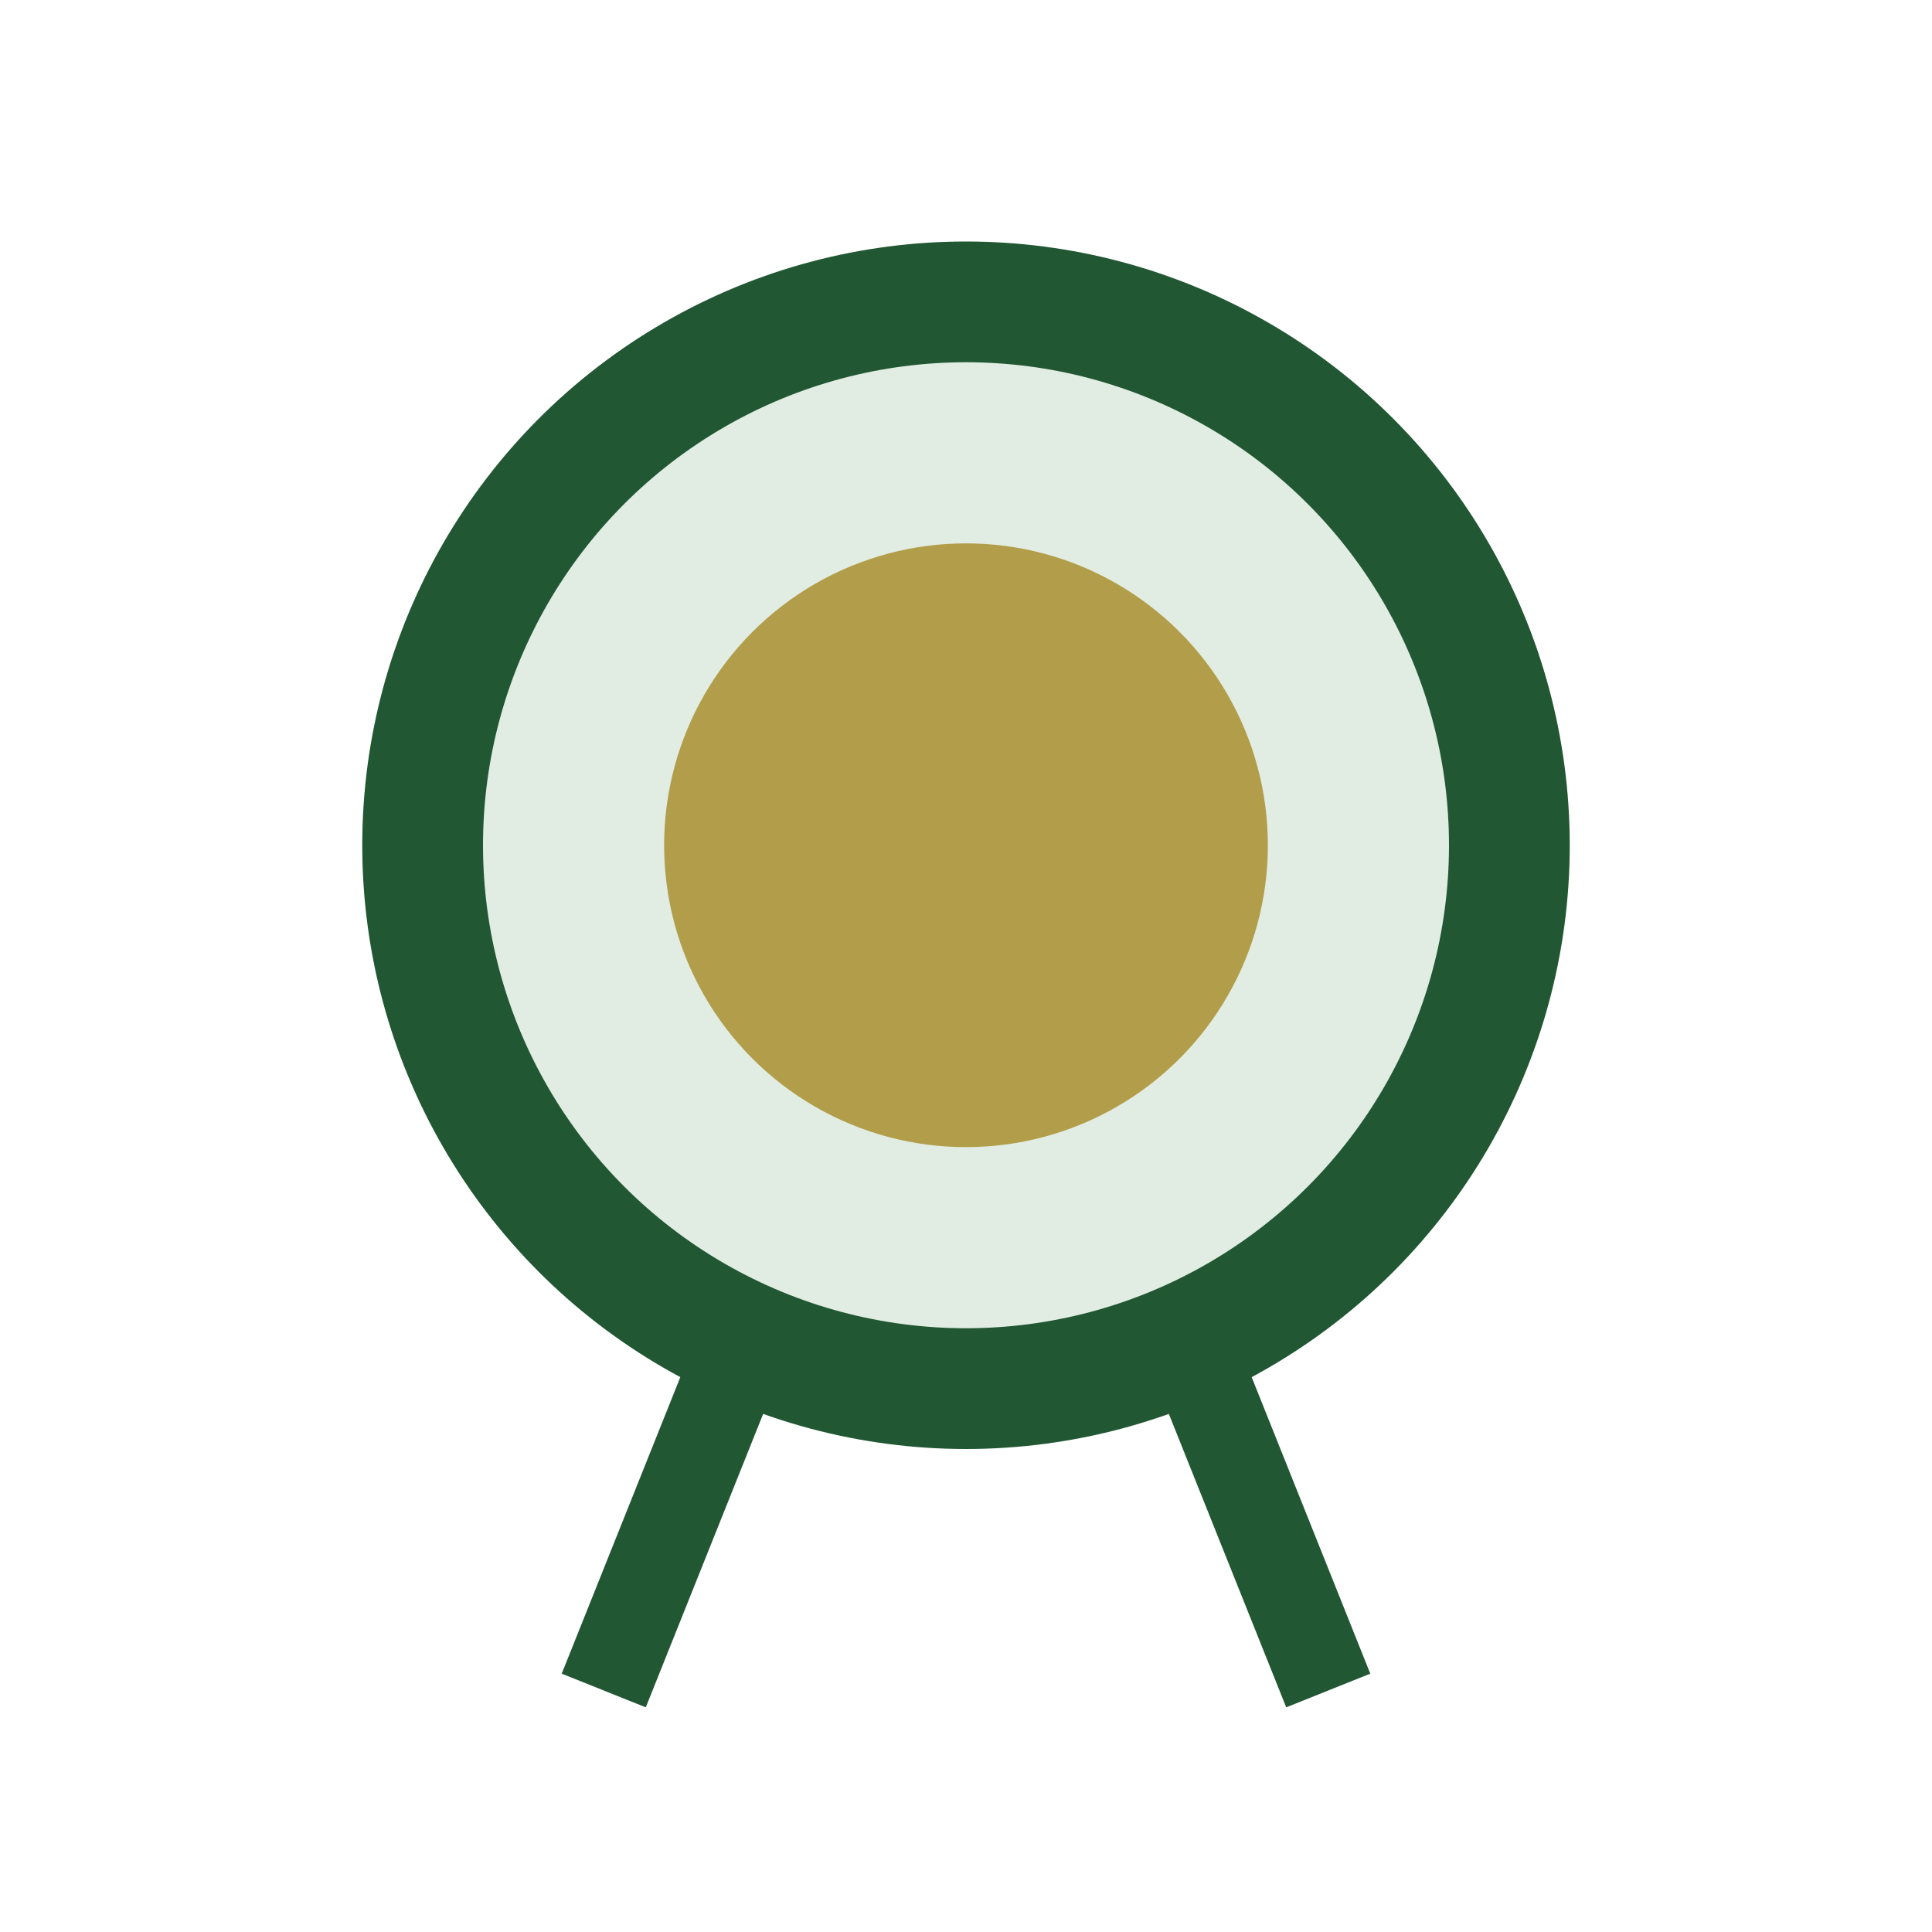
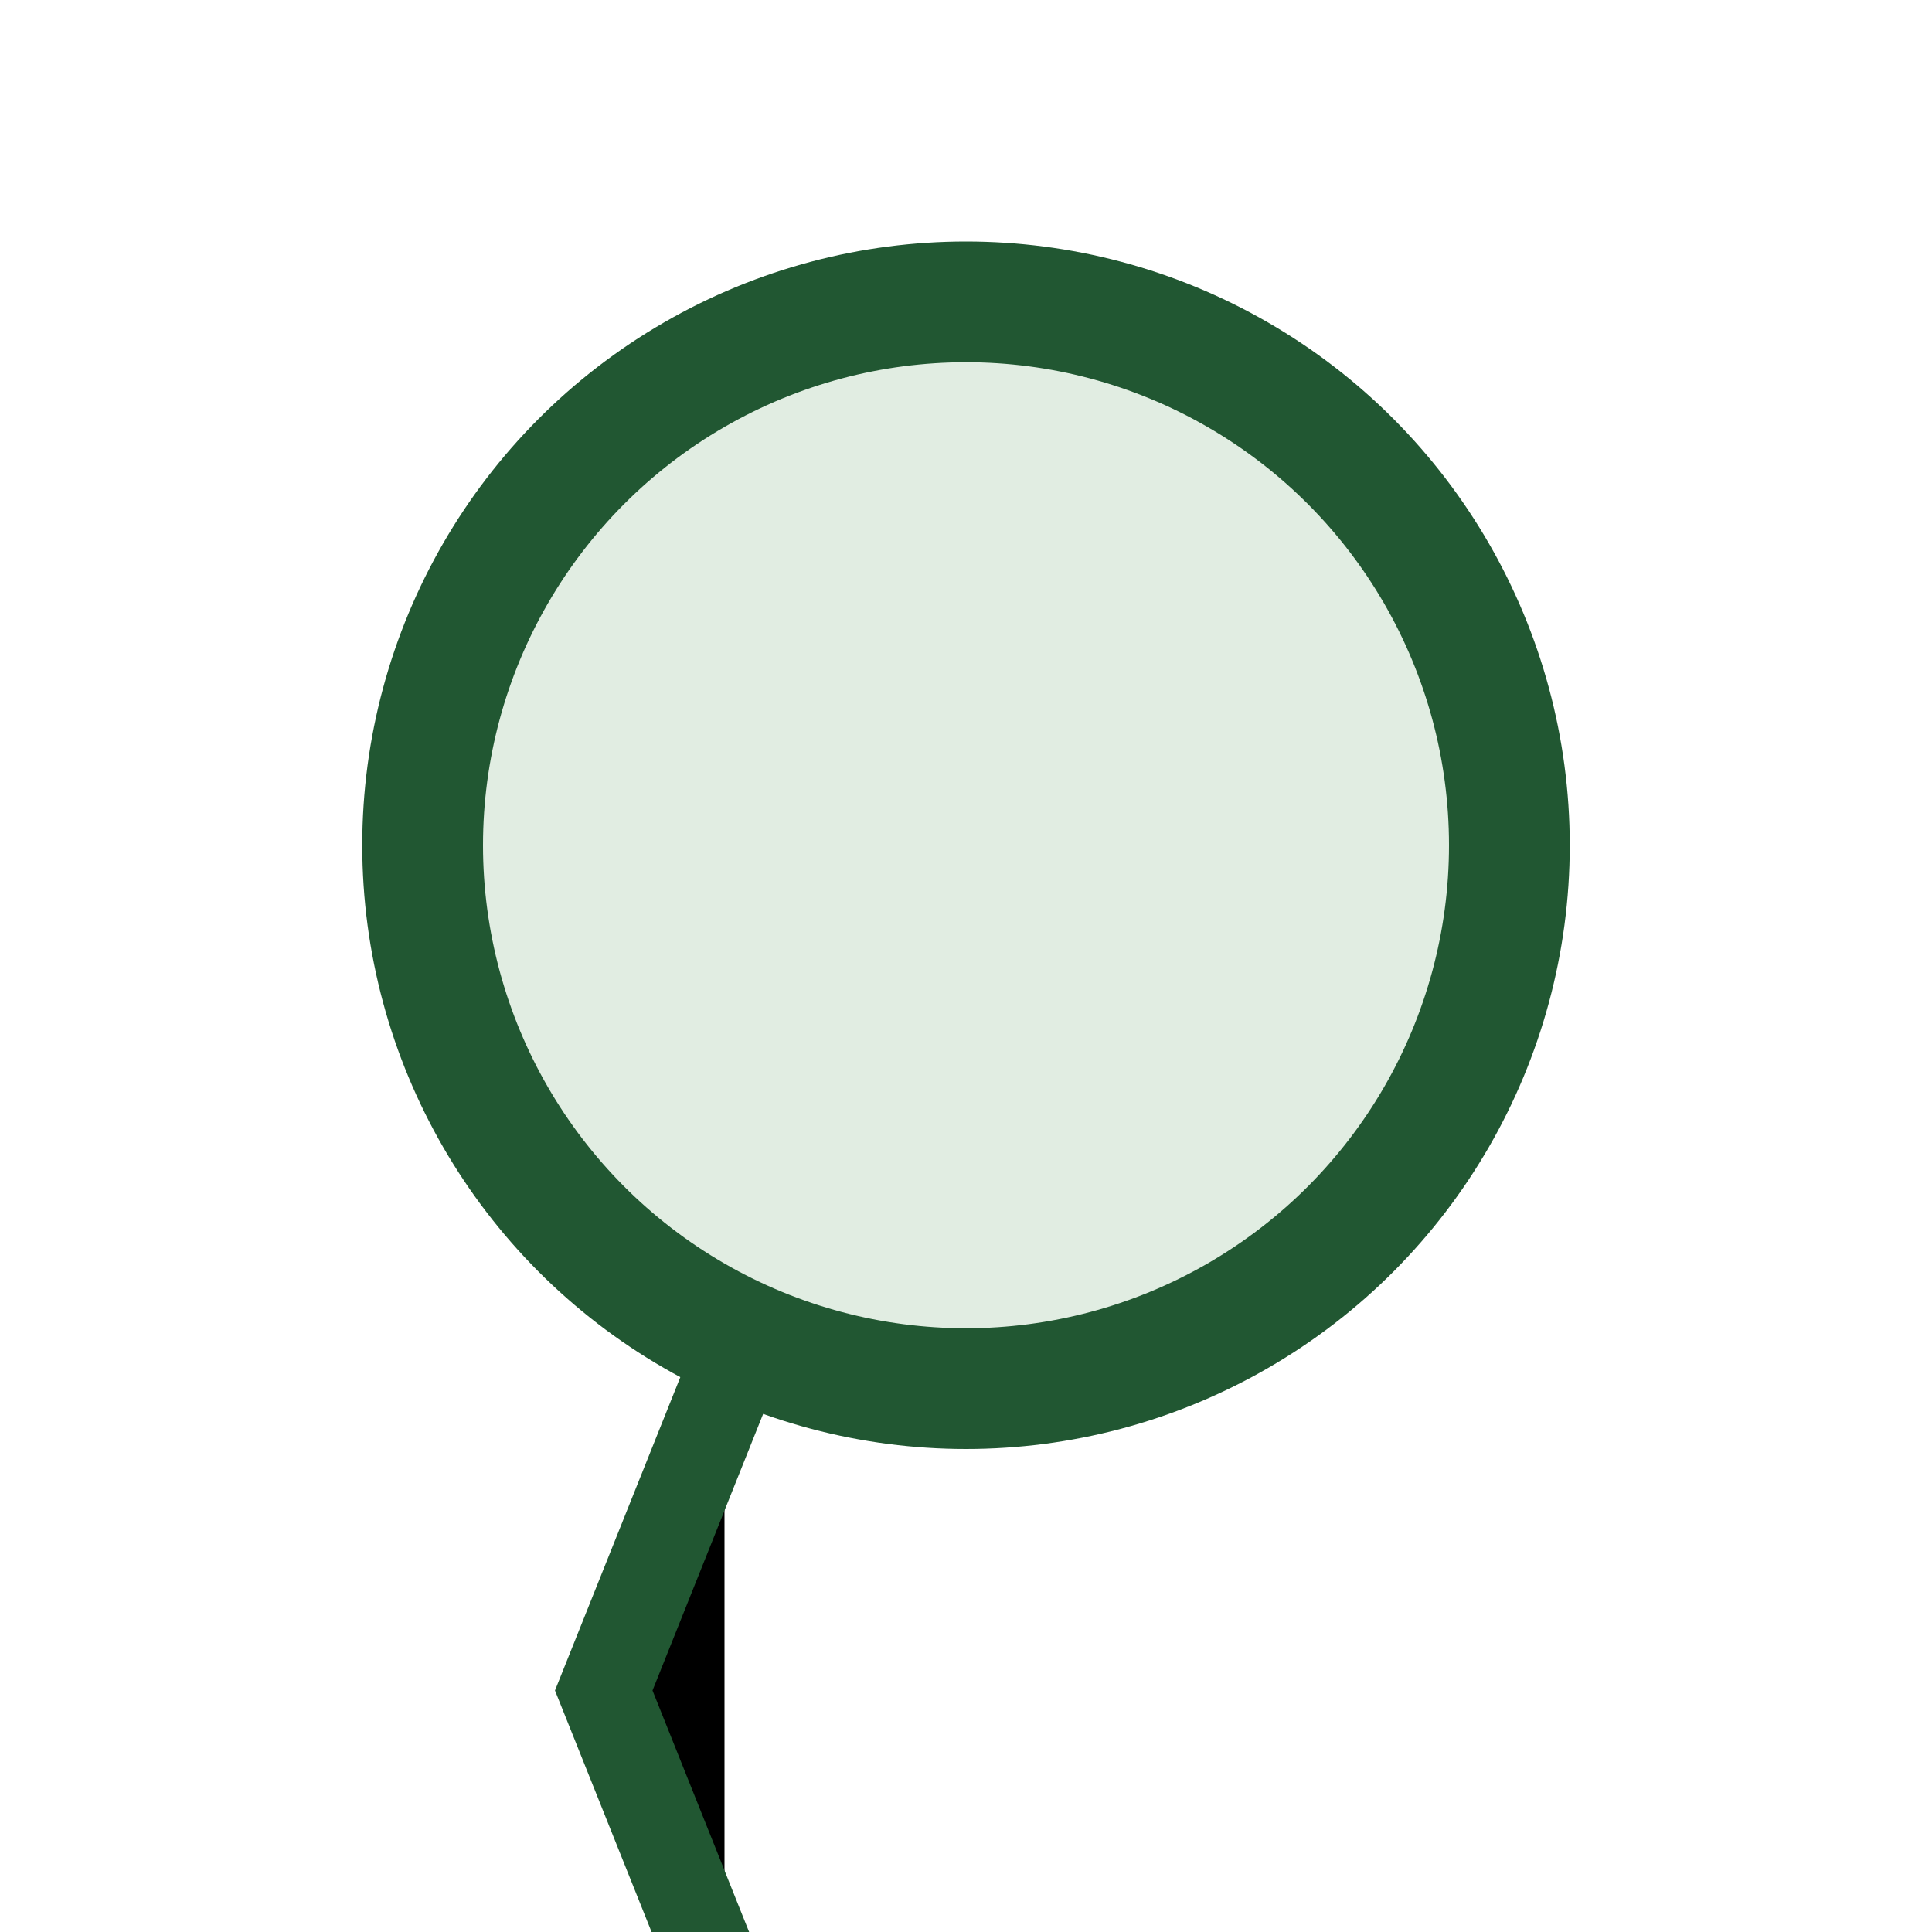
<svg xmlns="http://www.w3.org/2000/svg" width="32" height="32" viewBox="0 0 32 32">
  <circle cx="16" cy="14" r="9" fill="#E1EDE2" stroke="#215732" stroke-width="2" />
-   <circle cx="16" cy="14" r="5" fill="#B29E4A" />
-   <path d="M12 23l-2 5M20 23l2 5" stroke="#215732" stroke-width="1.5" />
+   <path d="M12 23l-2 5l2 5" stroke="#215732" stroke-width="1.5" />
</svg>